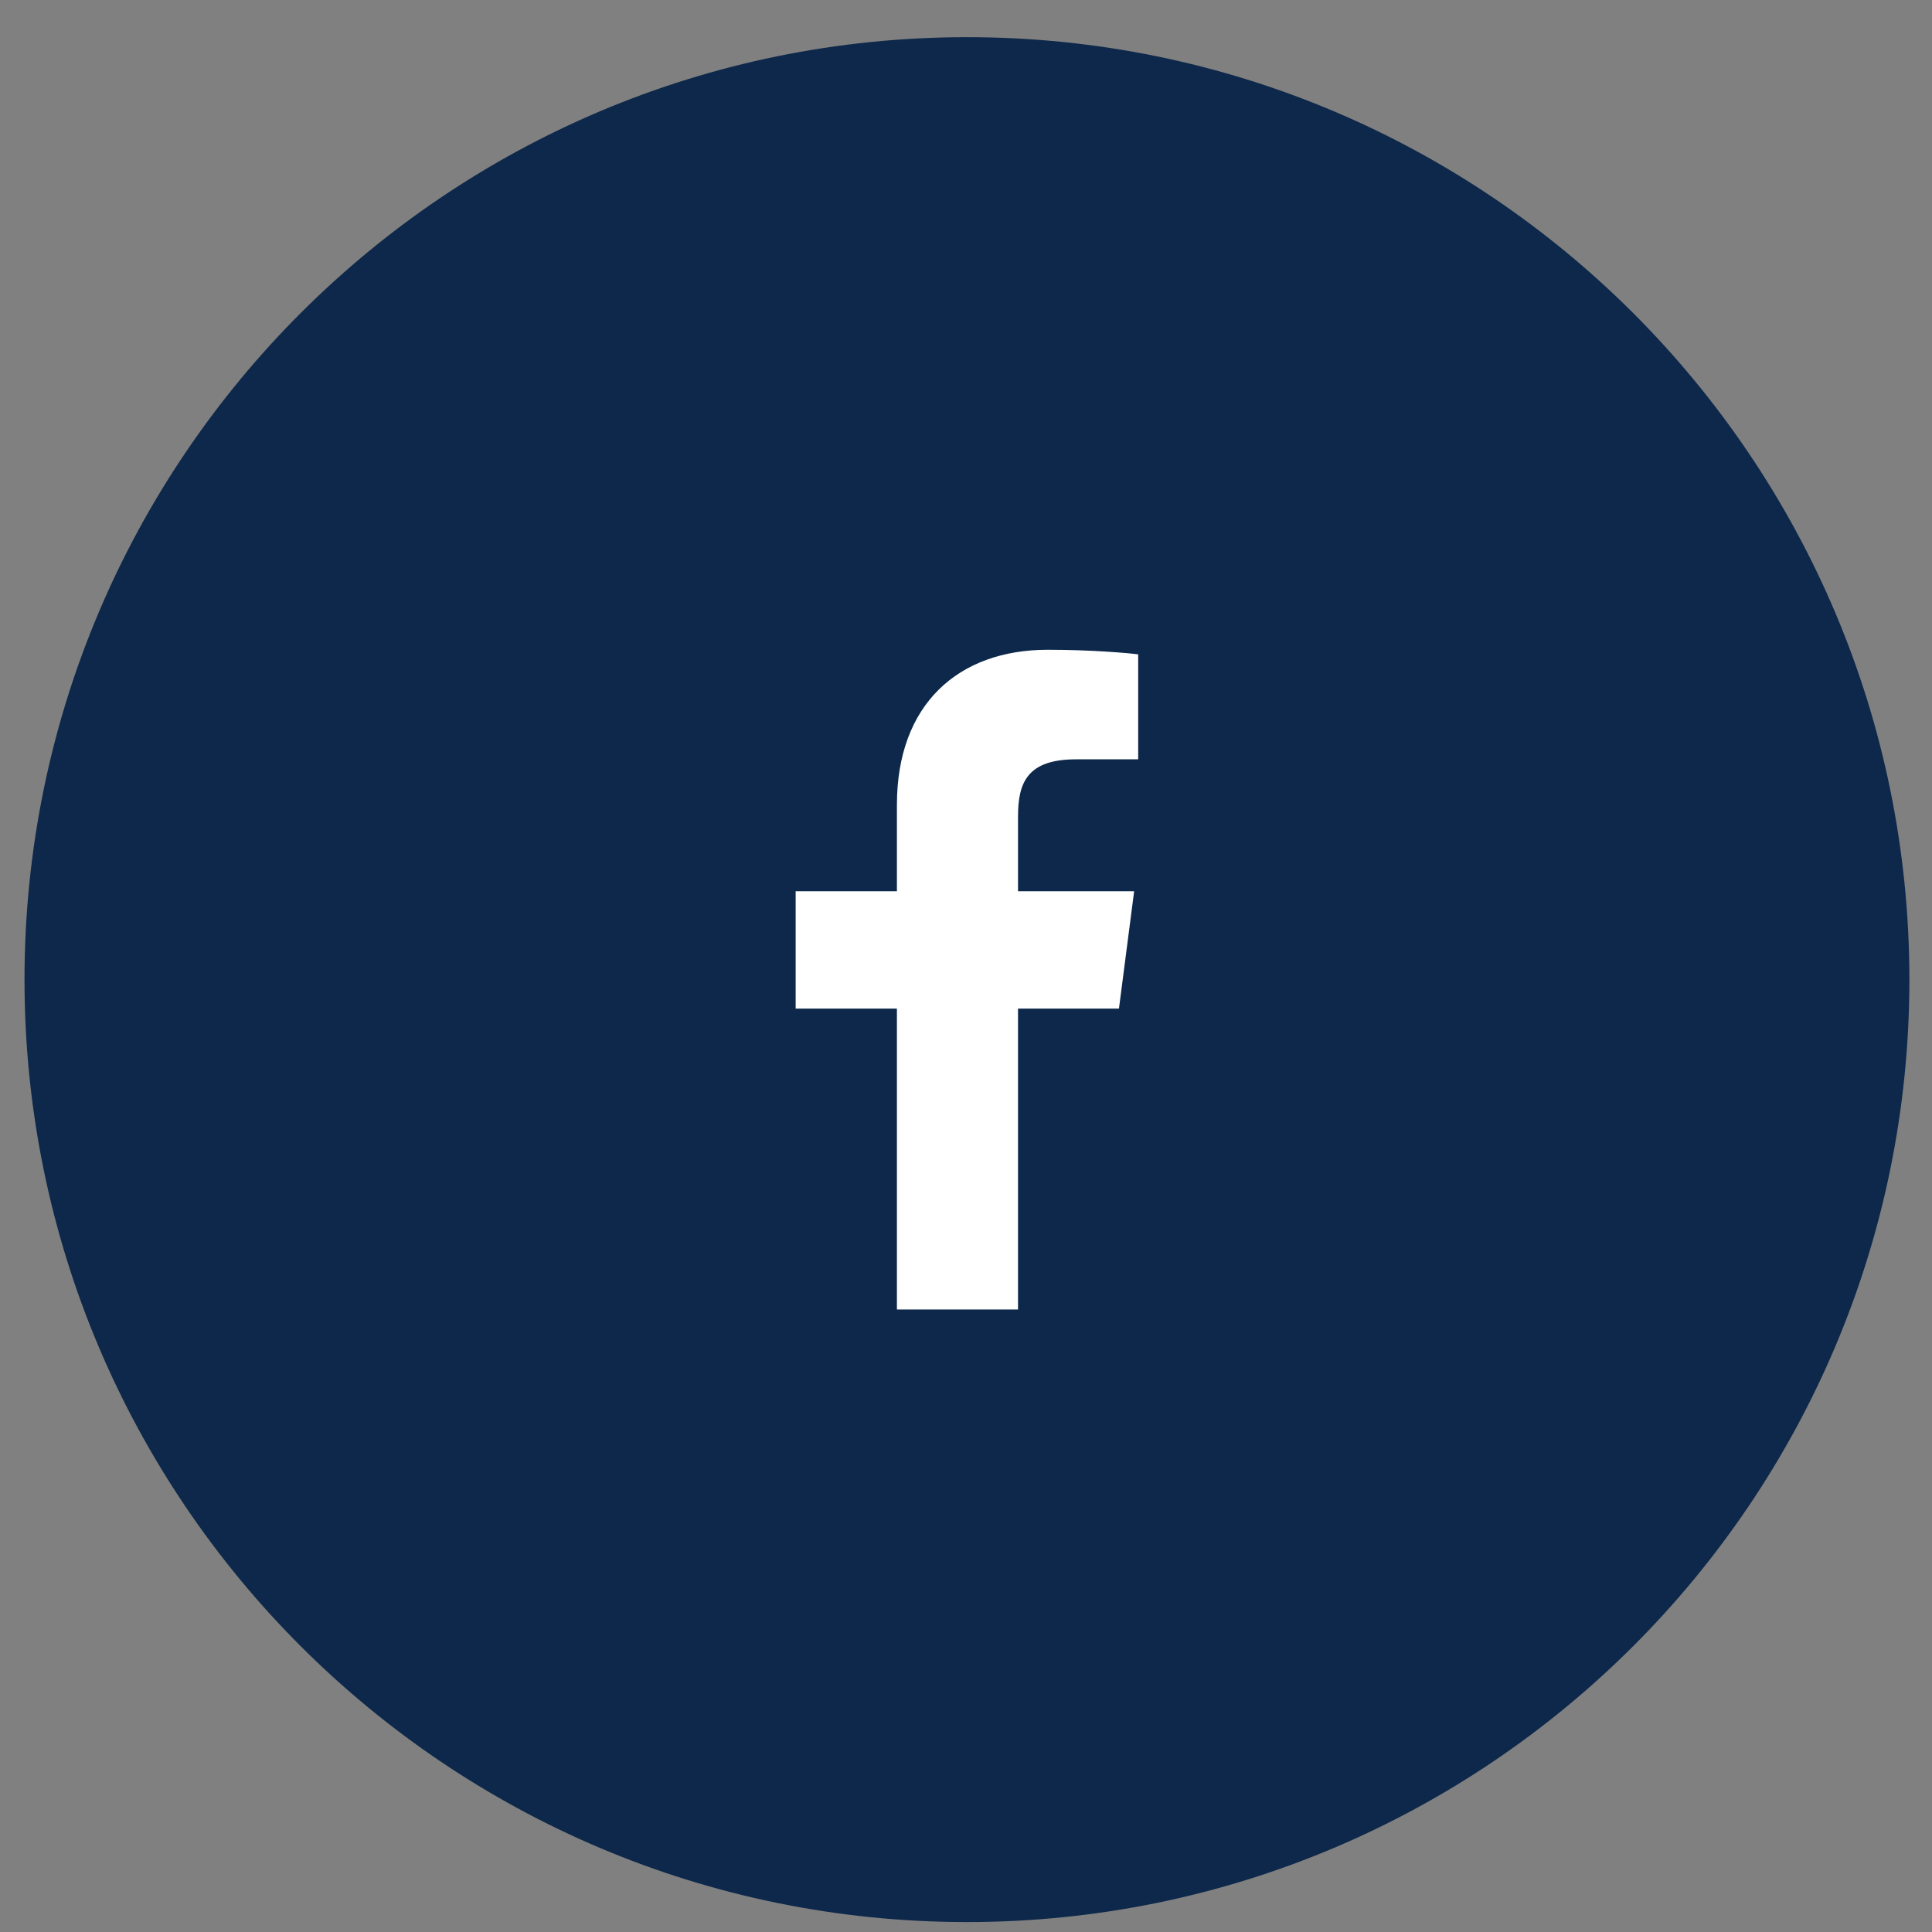
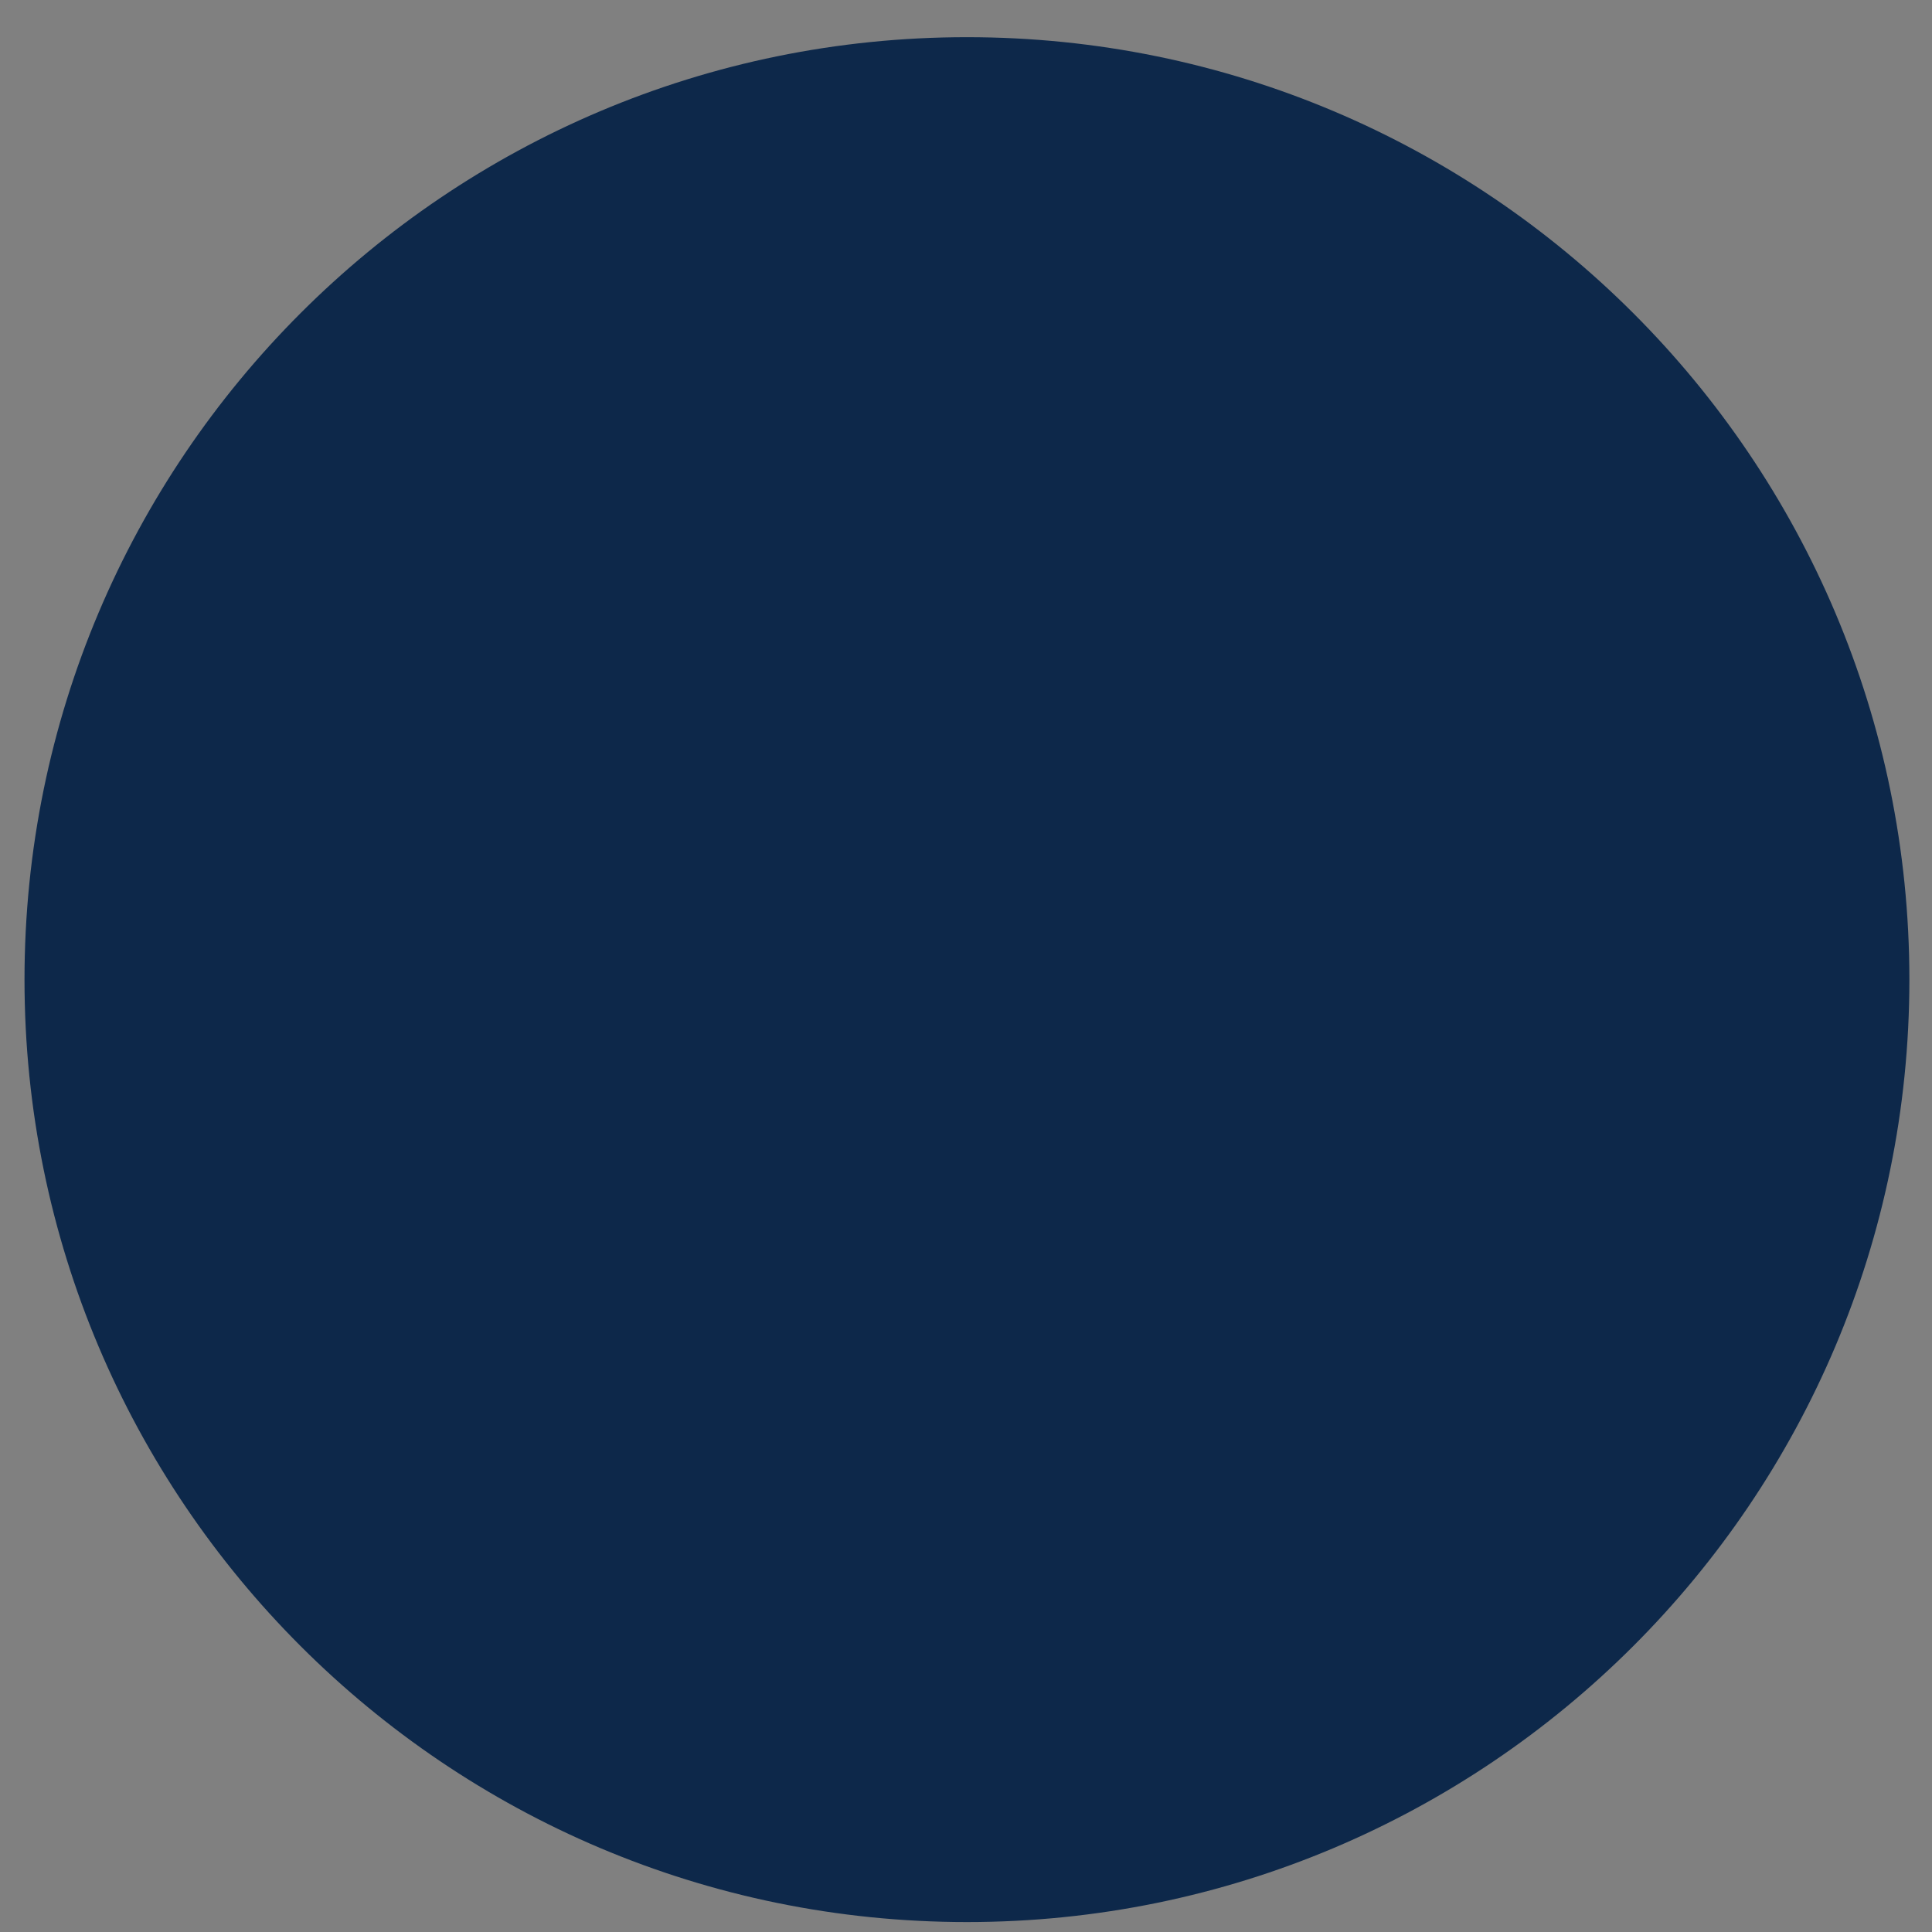
<svg xmlns="http://www.w3.org/2000/svg" width="41" height="41" viewBox="0 0 41 41" fill="none">
  <rect x="0" y="0" width="41" height="41" fill="#808080" stroke="none" />
  <path d="M40.52 20.789C40.52 31.835 31.565 40.789 20.52 40.789C9.474 40.789 0.52 31.835 0.52 20.789C0.52 9.743 9.474 0.789 20.52 0.789C31.565 0.789 40.52 9.743 40.52 20.789Z" fill="#0D284A" />
-   <path d="M21.604 27.789V21.404H23.746L24.068 18.914H21.604V17.325C21.604 16.605 21.803 16.114 22.837 16.114L24.154 16.113V13.886C23.927 13.857 23.145 13.789 22.235 13.789C20.334 13.789 19.034 14.949 19.034 17.079V18.914H16.885V21.404H19.034V27.789H21.604Z" fill="white" />
</svg>